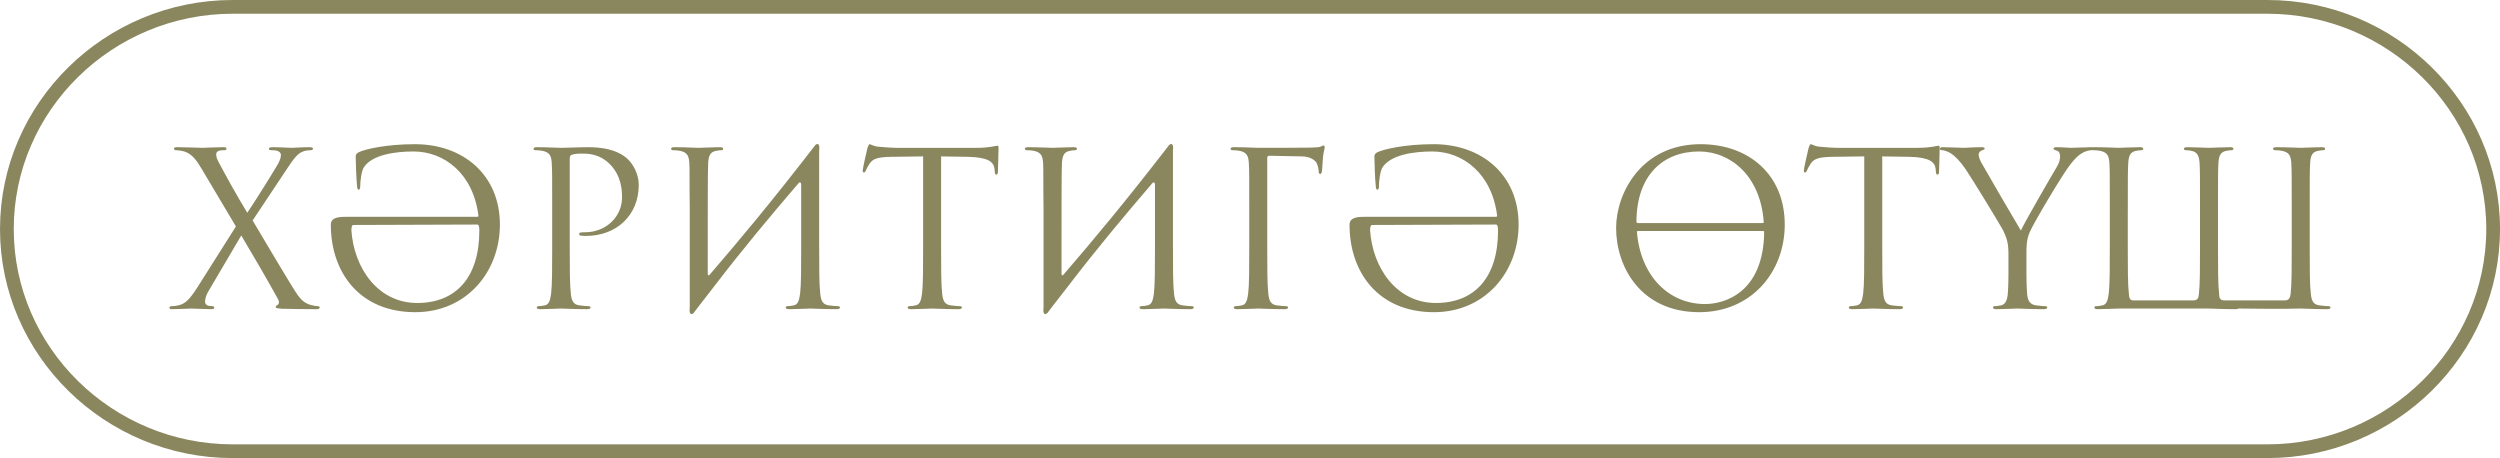
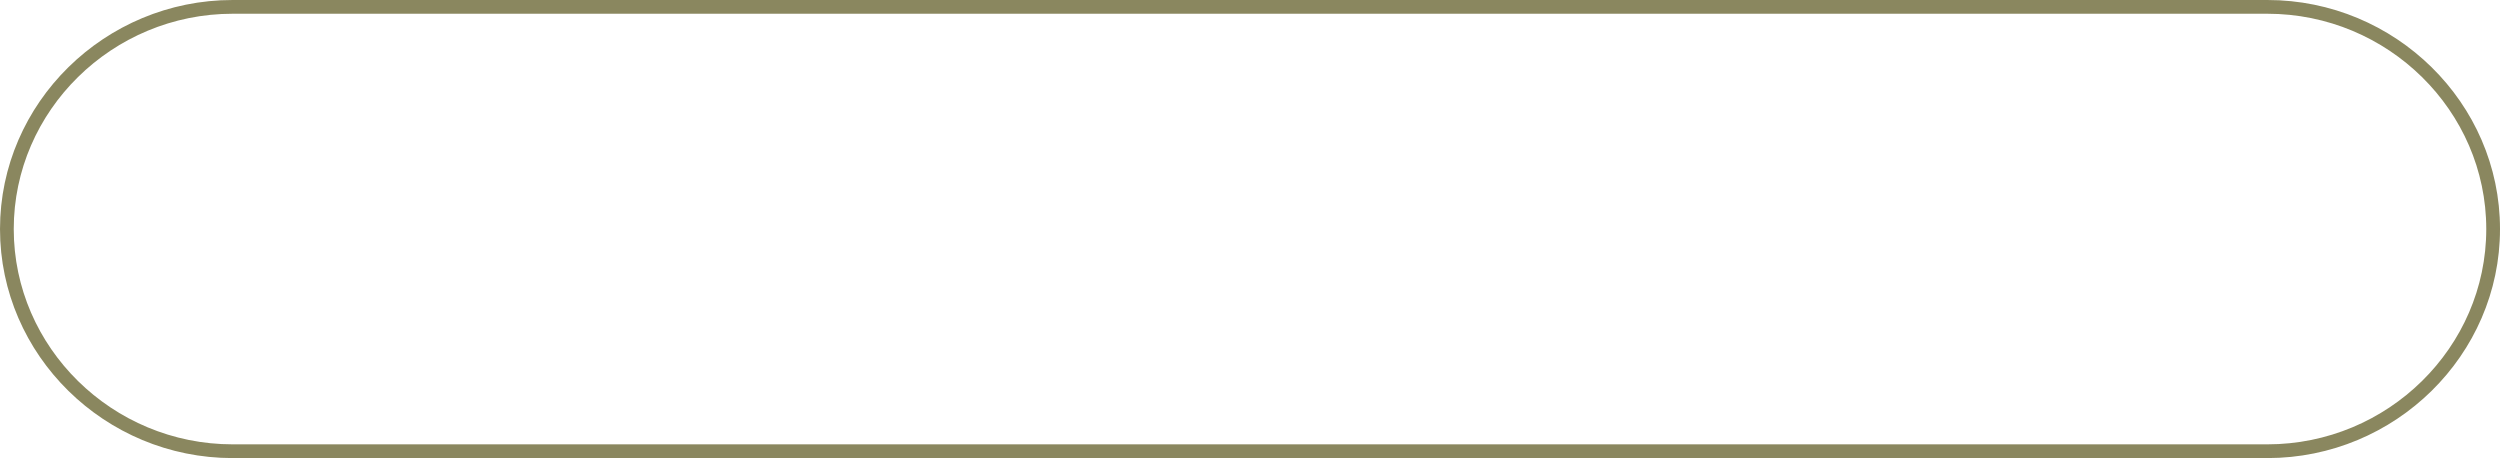
<svg xmlns="http://www.w3.org/2000/svg" xml:space="preserve" width="192.524mm" height="35.278mm" version="1.1" style="shape-rendering:geometricPrecision; text-rendering:geometricPrecision; image-rendering:optimizeQuality; fill-rule:evenodd; clip-rule:evenodd" viewBox="0 0 5662.14 1037.52">
  <defs>
    <style type="text/css"> .str0 {stroke:#8A875F;stroke-width:31.12;stroke-miterlimit:22.926} .fil1 {fill:none} .fil0 {fill:#8A875F;fill-rule:nonzero} </style>
  </defs>
  <g id="Слой_x0020_1">
-     <path class="fil0" d="M446.45 651.73c-16.01,24.75 -25.72,35.43 -40.28,39.31 -7.28,1.94 -14.56,2.43 -18.44,2.43 -2.43,0 -3.88,1.46 -3.88,3.4 0,1.94 0.97,3.4 4.85,3.4 16.02,0 39.8,-1.46 44.16,-1.46 4.37,0 34.94,1.46 46.59,1.46 3.4,0 5.82,-0.97 5.82,-3.4 0,-1.94 -1.46,-3.4 -3.88,-3.4 -2.43,0 -6.31,-0.49 -9.22,-0.97 -4.37,-0.97 -7.76,-4.37 -7.76,-9.22 0,-4.85 1.94,-13.59 6.31,-21.35l75.71 -128.61c29.12,49.01 57.27,97.06 83.48,144.62 4.37,7.76 0,12.62 -2.43,13.59 -1.94,0.49 -2.91,1.94 -2.91,3.88 0,2.43 2.43,2.91 15.05,3.88 24.75,0.49 48.05,0.97 77.65,0.97 4.37,0 6.79,-1.46 6.79,-3.88 0,-1.94 -1.46,-2.91 -3.88,-2.91 -2.91,0 -10.19,-0.97 -16.99,-2.91 -14.07,-4.37 -20.87,-11.65 -28.63,-21.84 -10.19,-13.11 -93.18,-154.33 -102.4,-169.38l78.14 -117.45c14.08,-20.87 23.3,-34.94 37.37,-39.31 5.34,-1.94 12.62,-2.43 16.01,-2.43 3.4,0 5.34,-1.46 5.34,-3.4 0,-1.94 -2.43,-3.4 -7.77,-3.4 -16.5,0 -36.4,1.46 -40.77,1.46 -4.37,0 -24.75,-1.46 -43.19,-1.46 -5.82,0 -8.25,1.46 -8.25,3.4 0,2.43 1.46,3.4 4.37,3.4 2.91,0 9.71,0 14.56,1.46 4.86,1.46 8.25,5.34 8.25,8.73 0,5.83 -1.46,10.19 -4.85,17.47 -4.86,10.19 -56.78,93.18 -71.34,114.05 -25.24,-41.74 -45.14,-77.65 -65.52,-115.99 -2.91,-5.34 -4.85,-11.16 -4.85,-16.02 0,-3.4 1.46,-6.79 5.82,-8.25 3.88,-1.46 10.19,-1.46 13.11,-1.46 2.91,0 4.37,-0.97 4.37,-3.4 0,-2.43 -1.46,-3.4 -8.25,-3.4 -16.5,0 -41.25,1.46 -45.62,1.46 -3.88,0 -43.19,-1.46 -56.78,-1.46 -6.31,0 -8.25,0.97 -8.25,3.4 0,1.94 1.46,3.4 4.37,3.4 2.91,0 12.62,0.97 20.38,3.4 16.5,5.82 26.69,19.9 37.86,38.83l77.65 130.55 -87.84 138.8zm302.84 -142.68c0,107.74 65.03,198.01 191.22,198.01 115.5,0 191.7,-90.75 191.7,-198.49 0,-113.08 -83.96,-182 -192.19,-182 -65.03,0 -113.08,11.16 -128.12,18.44 -5.82,3.88 -6.31,5.82 -6.31,10.19 0,11.16 1.46,53.38 3.4,68.91 0.49,4.37 1.94,5.34 3.4,5.34 1.46,0 3.4,-0.97 3.4,-5.82 0,-13.59 2.91,-36.4 8.25,-44.65 18.93,-29.12 72.8,-35.91 112.59,-35.91 69.4,0 135.41,49.99 147.05,146.08 -0.49,0.49 0,1.94 -3.88,1.94l-297.02 0c-16.01,0 -33.49,1.46 -33.49,17.96zm50.96 0.49c31.55,0 274.21,-0.97 281,-0.97 4.37,0 4.37,10.68 4.37,13.59 0,106.77 -53.38,164.04 -140.74,164.04 -89.3,0 -143.17,-79.6 -148.99,-164.04 0,-2.91 0,-12.62 4.37,-12.62zm450.38 49.99c0,46.59 0,84.93 -2.43,105.31 -1.94,14.07 -4.37,24.75 -14.07,26.69 -4.37,0.97 -10.19,1.94 -14.56,1.94 -2.91,0 -3.88,1.46 -3.88,2.91 0,2.91 2.43,3.88 7.76,3.88 14.56,0 45.14,-1.46 46.59,-1.46 2.43,0 33,1.46 59.69,1.46 5.34,0 7.77,-1.46 7.77,-3.88 0,-1.46 -0.97,-2.91 -3.88,-2.91 -4.37,0 -15.05,-0.97 -21.84,-1.94 -14.56,-1.94 -17.47,-12.62 -18.93,-26.69 -2.43,-20.38 -2.43,-58.73 -2.43,-105.31l0 -199.47c0,-4.85 0.97,-8.25 3.88,-9.22 4.37,-1.94 12.62,-2.91 20.87,-2.91 11.16,0 40.77,-1.94 66.49,24.27 25.72,26.21 27.18,58.73 27.18,74.74 0,44.65 -36.89,79.11 -83.96,79.11 -10.19,0 -13.1,0.49 -13.1,4.37 0,2.43 2.91,3.4 5.34,3.4 2.43,0.49 7.76,0.49 10.19,0.49 68.92,0 119.39,-46.59 119.39,-115.51 0,-25.72 -13.59,-47.56 -24.27,-57.75 -7.76,-7.28 -29.6,-27.66 -90.27,-27.66 -22.33,0 -50.47,1.46 -61.15,1.46 -3.88,0 -33,-1.46 -54.84,-1.46 -5.34,0 -7.76,0.97 -7.76,3.88 0,1.94 1.94,2.91 3.88,2.91 4.37,0 12.62,0.49 16.5,1.46 16.01,3.4 19.9,11.16 20.87,27.66 0.97,15.53 0.97,29.12 0.97,104.83l0 85.42zm311.58 137.83c-2.43,16.02 5.34,17.96 11.65,7.76l5.82 -7.76 40.28 -51.93c60.18,-78.62 123.75,-154.82 187.82,-229.56 4.37,-5.34 6.79,-2.43 6.79,3.4l0 140.26c0,46.59 0,84.93 -2.43,105.31 -1.94,14.07 -4.37,24.75 -14.07,26.69 -4.37,0.97 -10.19,1.94 -14.56,1.94 -2.91,0 -3.88,1.46 -3.88,2.91 0,2.91 2.43,3.88 7.76,3.88 14.56,0 45.14,-1.46 47.56,-1.46 2.43,0 33,1.46 59.69,1.46 5.34,0 7.77,-1.46 7.77,-3.88 0,-1.46 -0.97,-2.91 -3.88,-2.91 -4.37,0 -15.05,-0.97 -21.84,-1.94 -14.56,-1.94 -17.47,-12.62 -18.93,-26.69 -2.43,-20.38 -2.43,-58.73 -2.43,-105.31l0 -85.42c0,-65.03 0,-89.3 0,-133.95 2.43,-16.02 -5.34,-17.96 -11.65,-7.76 -99.49,128.61 -167.43,209.66 -236.35,289.74 -1.94,2.43 -4.37,1.94 -4.37,-1.94 0,-160.15 0,-235.38 0.97,-250.91 0.97,-16.99 4.85,-25.24 17.96,-27.66 5.82,-0.97 8.73,-1.46 12.13,-1.46 1.94,0 3.88,-0.97 3.88,-2.91 0,-2.91 -2.43,-3.88 -7.76,-3.88 -14.56,0 -45.14,1.46 -47.56,1.46 -2.43,0 -33,-1.46 -54.84,-1.46 -5.34,0 -7.76,0.97 -7.76,3.88 0,1.94 1.94,2.91 3.88,2.91 4.37,0 12.62,0.49 16.5,1.46 16.01,3.4 19.9,11.16 20.87,27.66 0.97,15.53 0,29.12 0.97,104.83l0 223.25zm569.28 -343.12l61.15 0.97c46.59,0.97 57.75,12.13 59.69,26.69l0.49 5.34c0.49,6.79 1.46,8.25 3.88,8.25 1.94,0 3.4,-1.94 3.4,-6.31 0,-5.34 1.46,-38.83 1.46,-53.38 0,-2.91 0,-5.82 -2.43,-5.82 -3.88,0 -16.98,4.85 -48.04,4.85l-182 0c-5.82,0 -24.27,-0.97 -38.34,-2.43 -13.11,-0.97 -17.96,-5.83 -21.35,-5.83 -1.94,0 -3.88,6.31 -4.85,9.22 -0.97,3.88 -10.68,45.62 -10.68,50.47 0,2.91 0.97,4.37 2.43,4.37 1.94,0 3.4,-0.97 4.85,-4.85 1.46,-3.4 2.91,-6.8 8.25,-15.05 7.76,-11.65 19.41,-15.04 49.5,-15.53l71.83 -0.97 0 205.29c0,46.59 0,84.93 -2.43,105.31 -1.94,14.07 -4.37,24.75 -14.08,26.69 -4.37,0.97 -10.19,1.94 -14.56,1.94 -2.91,0 -3.89,1.46 -3.89,2.91 0,2.91 2.43,3.88 7.77,3.88 14.56,0 45.14,-1.46 47.56,-1.46 2.43,0 33,1.46 59.69,1.46 5.34,0 7.76,-1.46 7.76,-3.88 0,-1.46 -0.97,-2.91 -3.88,-2.91 -4.37,0 -15.04,-0.97 -21.84,-1.94 -14.56,-1.94 -17.47,-12.62 -18.93,-26.69 -2.43,-20.38 -2.43,-58.73 -2.43,-105.31l0 -205.29zm231.98 343.12c-2.43,16.02 5.34,17.96 11.65,7.76l5.82 -7.76 40.28 -51.93c60.18,-78.62 123.75,-154.82 187.82,-229.56 4.37,-5.34 6.79,-2.43 6.79,3.4l0 140.26c0,46.59 0,84.93 -2.43,105.31 -1.94,14.07 -4.37,24.75 -14.07,26.69 -4.37,0.97 -10.19,1.94 -14.56,1.94 -2.91,0 -3.88,1.46 -3.88,2.91 0,2.91 2.43,3.88 7.76,3.88 14.56,0 45.14,-1.46 47.56,-1.46 2.43,0 33,1.46 59.69,1.46 5.34,0 7.77,-1.46 7.77,-3.88 0,-1.46 -0.97,-2.91 -3.88,-2.91 -4.37,0 -15.05,-0.97 -21.84,-1.94 -14.56,-1.94 -17.47,-12.62 -18.93,-26.69 -2.43,-20.38 -2.43,-58.73 -2.43,-105.31l0 -85.42c0,-65.03 0,-89.3 0,-133.95 2.43,-16.02 -5.34,-17.96 -11.65,-7.76 -99.49,128.61 -167.43,209.66 -236.35,289.74 -1.94,2.43 -4.37,1.94 -4.37,-1.94 0,-160.15 0,-235.38 0.97,-250.91 0.97,-16.99 4.85,-25.24 17.96,-27.66 5.82,-0.97 8.73,-1.46 12.13,-1.46 1.94,0 3.88,-0.97 3.88,-2.91 0,-2.91 -2.43,-3.88 -7.76,-3.88 -14.56,0 -45.14,1.46 -47.56,1.46 -2.43,0 -33,-1.46 -54.84,-1.46 -5.34,0 -7.76,0.97 -7.76,3.88 0,1.94 1.94,2.91 3.88,2.91 4.37,0 12.62,0.49 16.5,1.46 16.01,3.4 19.9,11.16 20.87,27.66 0.97,15.53 0,29.12 0.97,104.83l0 223.25zm465.91 -137.83c0,46.59 0,84.93 -2.43,105.31 -1.94,14.07 -4.37,24.75 -14.07,26.69 -4.37,0.97 -10.19,1.94 -14.56,1.94 -2.91,0 -3.88,1.46 -3.88,2.91 0,2.91 2.43,3.88 7.76,3.88 14.56,0 45.14,-1.46 47.56,-1.46 2.43,0 33,1.46 59.7,1.46 5.34,0 7.76,-1.46 7.76,-3.88 0,-1.46 -0.97,-2.91 -3.88,-2.91 -4.37,0 -15.05,-0.97 -21.84,-1.94 -14.56,-1.94 -17.47,-12.62 -18.93,-26.69 -2.43,-20.38 -2.43,-58.73 -2.43,-105.31l0 -201.41c0,-3.88 1.46,-5.34 4.37,-5.34l74.74 1.46c18.93,0.49 30.09,9.22 33,15.53 2.91,6.31 4.37,14.56 4.37,18.44 0,3.4 0.97,5.82 3.4,5.82 2.43,0 3.4,-2.91 3.88,-5.34 0.97,-5.82 1.94,-27.18 2.43,-32.03 1.46,-13.59 3.88,-19.41 3.88,-22.81 0,-2.43 -0.97,-4.37 -2.91,-4.37 -1.94,0 -3.88,1.94 -6.79,2.91 -4.37,1.46 -12.13,1.46 -21.35,1.94 -11.16,0.49 -109.68,0.49 -119.39,0.49 -2.43,0 -33,-1.46 -54.84,-1.46 -5.34,0 -7.76,0.97 -7.76,3.88 0,1.94 1.94,2.91 3.88,2.91 4.37,0 12.62,0.49 16.5,1.46 16.01,3.4 19.9,11.16 20.87,27.66 0.97,15.53 0.97,29.12 0.97,104.83l0 85.42zm227.13 -50.47c0,107.74 65.03,198.01 191.22,198.01 115.5,0 191.7,-90.75 191.7,-198.49 0,-113.08 -83.96,-182 -192.19,-182 -65.03,0 -113.08,11.16 -128.12,18.44 -5.82,3.88 -6.31,5.82 -6.31,10.19 0,11.16 1.46,53.38 3.4,68.91 0.49,4.37 1.94,5.34 3.4,5.34 1.46,0 3.4,-0.97 3.4,-5.82 0,-13.59 2.91,-36.4 8.25,-44.65 18.93,-29.12 72.8,-35.91 112.59,-35.91 69.4,0 135.41,49.99 147.05,146.08 -0.49,0.49 0,1.94 -3.88,1.94l-297.02 0c-16.01,0 -33.49,1.46 -33.49,17.96zm50.96 0.49c31.55,0 274.21,-0.97 281,-0.97 4.37,0 4.37,10.68 4.37,13.59 0,106.77 -53.38,164.04 -140.74,164.04 -89.3,0 -143.17,-79.6 -148.99,-164.04 0,-2.91 0,-12.62 4.37,-12.62zm552.78 6.79c0,87.36 55.33,190.73 188.31,190.73 116.96,0 193.64,-89.78 193.64,-198.49 0,-113.08 -81.53,-182 -190.73,-182 -133.95,0 -191.22,111.14 -191.22,189.76zm201.41 172.29c-82.02,0 -146.57,-63.58 -154.33,-164.53 0.49,-0.49 1.94,-0.97 3.88,-0.97l280.52 0c2.91,0 3.88,0.97 3.88,1.94 -1.46,138.8 -90.75,163.55 -133.95,163.55zm-155.3 -185.88c0,-106.28 60.66,-159.67 141.71,-159.67 72.31,0 139.77,56.3 146.56,160.64 0,0.97 -0.97,1.46 -3.4,1.46l-281 0c-2.91,0 -3.88,-0.97 -3.88,-2.43zm556.66 -148.51l61.15 0.97c46.59,0.97 57.75,12.13 59.69,26.69l0.49 5.34c0.49,6.79 1.46,8.25 3.88,8.25 1.94,0 3.4,-1.94 3.4,-6.31 0,-5.34 1.46,-38.83 1.46,-53.38 0,-2.91 0,-5.82 -2.43,-5.82 -3.88,0 -16.98,4.85 -48.04,4.85l-182 0c-5.82,0 -24.27,-0.97 -38.34,-2.43 -13.11,-0.97 -17.96,-5.83 -21.35,-5.83 -1.94,0 -3.88,6.31 -4.85,9.22 -0.97,3.88 -10.68,45.62 -10.68,50.47 0,2.91 0.97,4.37 2.43,4.37 1.94,0 3.4,-0.97 4.85,-4.85 1.46,-3.4 2.91,-6.8 8.25,-15.05 7.76,-11.65 19.41,-15.04 49.5,-15.53l71.83 -0.97 0 205.29c0,46.59 0,84.93 -2.43,105.31 -1.94,14.07 -4.37,24.75 -14.08,26.69 -4.37,0.97 -10.19,1.94 -14.56,1.94 -2.91,0 -3.89,1.46 -3.89,2.91 0,2.91 2.43,3.88 7.77,3.88 14.56,0 45.14,-1.46 47.56,-1.46 2.43,0 33,1.46 59.69,1.46 5.34,0 7.76,-1.46 7.76,-3.88 0,-1.46 -0.97,-2.91 -3.88,-2.91 -4.37,0 -15.04,-0.97 -21.84,-1.94 -14.56,-1.94 -17.47,-12.62 -18.93,-26.69 -2.43,-20.38 -2.43,-58.73 -2.43,-105.31l0 -205.29zm285.85 262.07c0,7.76 0,28.15 -1.46,48.53 -0.97,14.07 -5.34,24.75 -15.04,26.69 -4.37,0.97 -10.19,1.94 -14.56,1.94 -2.91,0 -3.88,1.46 -3.88,2.91 0,2.91 2.43,3.88 7.76,3.88 14.56,0 45.14,-1.46 47.56,-1.46 2.43,0 33,1.46 59.7,1.46 5.34,0 7.76,-1.46 7.76,-3.88 0,-1.46 -0.97,-2.91 -3.88,-2.91 -4.37,0 -15.05,-0.97 -21.84,-1.94 -14.56,-1.94 -18.93,-12.62 -19.9,-26.69 -1.46,-20.38 -1.46,-40.77 -1.46,-48.53l0 -41.74c0,-16.01 0,-31.06 7.28,-48.53 8.74,-20.87 76.68,-134.92 92.7,-154.33 10.68,-13.1 16.02,-18.93 25.72,-24.75 7.76,-4.85 16.99,-6.79 22.33,-6.79 3.88,0 6.31,-1.46 6.31,-3.88 0,-1.94 -2.91,-2.91 -6.31,-2.91 -9.22,0 -44.16,1.46 -47.08,1.46 -3.88,0 -19.41,-1.46 -32.03,-1.46 -4.85,0 -7.77,0.97 -7.77,2.91 0,2.43 2.91,3.4 7.28,4.85 5.82,1.46 7.76,6.79 7.76,13.59 0,6.31 -1.94,14.56 -8.25,24.75 -9.71,16.02 -71.34,122.3 -80.56,142.69 -8.74,-14.07 -81.54,-139.29 -89.3,-153.36 -3.88,-7.28 -6.31,-13.1 -6.31,-18.93 0,-3.88 2.43,-6.79 6.31,-8.73 4.37,-1.94 7.28,-2.43 7.28,-4.37 0,-1.94 -0.97,-3.4 -6.31,-3.4 -18.93,0 -37.37,1.46 -40.77,1.46 -2.43,0 -38.83,-1.46 -48.05,-1.46 -4.37,0 -6.31,1.46 -6.31,3.4 0,2.43 2.43,3.4 4.86,3.4 4.37,0 13.59,2.91 20.87,7.76 8.74,5.82 20.87,17.96 33,35.92 16.98,25.24 82.02,132.01 85.42,139.77 6.31,14.08 11.16,24.75 11.16,50.96l0 41.74zm270.32 -136.86c0,-75.71 0,-94.64 0.97,-110.17 0.97,-16.99 4.85,-25.24 17.95,-27.66 5.83,-0.97 8.74,-1.46 12.13,-1.46 1.94,0 3.88,-0.97 3.88,-2.91 0,-2.91 -2.43,-3.88 -7.76,-3.88 -14.56,0 -45.14,1.46 -47.56,1.46 -2.43,0 -33,-1.46 -54.84,-1.46 -5.34,0 -7.77,0.97 -7.77,3.88 0,1.94 1.94,2.91 3.89,2.91 4.37,0 12.62,0.49 16.5,1.46 16.02,3.4 19.9,11.16 20.87,27.66 0.97,15.53 0.97,29.12 0.97,104.83l0 85.42c0,46.59 0,84.93 -2.43,105.31 -1.94,14.07 -4.37,24.75 -14.08,26.69 -4.37,0.97 -10.19,1.94 -14.56,1.94 -2.91,0 -3.88,1.46 -3.88,2.91 0,2.91 2.43,3.88 7.76,3.88 14.56,0 45.14,-1.46 47.56,-1.46 69.4,0 204.81,0 204.32,0 2.43,0 33,1.46 59.69,1.46 3.4,0 5.82,-0.49 6.79,-1.46 108.23,1.46 138.8,0 141.23,0 2.43,0 33,1.46 59.69,1.46 5.34,0 7.77,-1.46 7.77,-3.88 0,-1.46 -0.97,-2.91 -3.89,-2.91 -4.37,0 -15.04,-0.97 -21.84,-1.94 -14.56,-1.94 -17.47,-12.62 -18.93,-26.69 -2.43,-20.38 -2.43,-58.73 -2.43,-105.31l0 -85.42c0,-75.71 0,-89.3 0.97,-104.83 0.97,-16.99 4.85,-25.24 17.96,-27.66 5.82,-0.97 8.73,-1.46 12.13,-1.46 1.94,0 3.88,-0.97 3.88,-2.91 0,-2.91 -2.43,-3.88 -7.76,-3.88 -14.56,0 -45.14,1.46 -47.56,1.46 -2.43,0 -33,-1.46 -54.84,-1.46 -5.34,0 -7.76,0.97 -7.76,3.88 0,1.94 1.94,2.91 3.88,2.91 4.37,0 12.62,0.49 16.5,1.46 16.02,3.4 19.9,11.16 20.87,27.66 0.97,15.53 0.97,34.46 0.97,110.17l0 80.08c0,46.59 0,84.93 -2.43,105.31 -0.97,5.82 -1.46,15.53 -13.1,15.53l-137.35 0c-12.13,0 -11.16,-9.71 -11.65,-15.53 -2.43,-20.38 -2.43,-58.73 -2.43,-105.31l0 -85.42c0,-75.71 0,-89.3 0.97,-104.83 0.97,-16.99 4.85,-25.24 17.95,-27.66 5.83,-0.97 8.74,-1.46 12.13,-1.46 1.94,0 3.88,-0.97 3.88,-2.91 0,-2.91 -2.43,-3.88 -7.76,-3.88 -14.56,0 -45.14,1.46 -47.56,1.46 -2.43,0 -33,-1.46 -49.02,-1.46 -5.34,0 -7.76,0.97 -7.76,3.88 0,1.94 1.94,2.91 3.88,2.91 3.4,0 9.71,0.49 15.04,1.94 10.68,2.43 15.53,10.68 16.5,27.18 0.97,15.53 0.97,29.12 0.97,104.83l0 85.42c0,46.59 0,84.93 -2.43,105.31 -0.97,5.82 0,15.53 -12.62,15.53l-136.37 0c-9.22,0 -9.22,-9.71 -9.71,-15.53 -2.43,-20.38 -2.43,-58.73 -2.43,-105.31l0 -80.08z" />
    <path class="fil1 str0" d="M527 15.56l4608.15 0c281.29,0 511.43,226.45 511.43,503.19l0 0c0,276.74 -230.15,503.19 -511.43,503.19l-4608.15 0c-281.28,0 -511.43,-226.44 -511.43,-503.19l0 -0c0,-276.76 230.14,-503.19 511.43,-503.19z" />
  </g>
</svg>